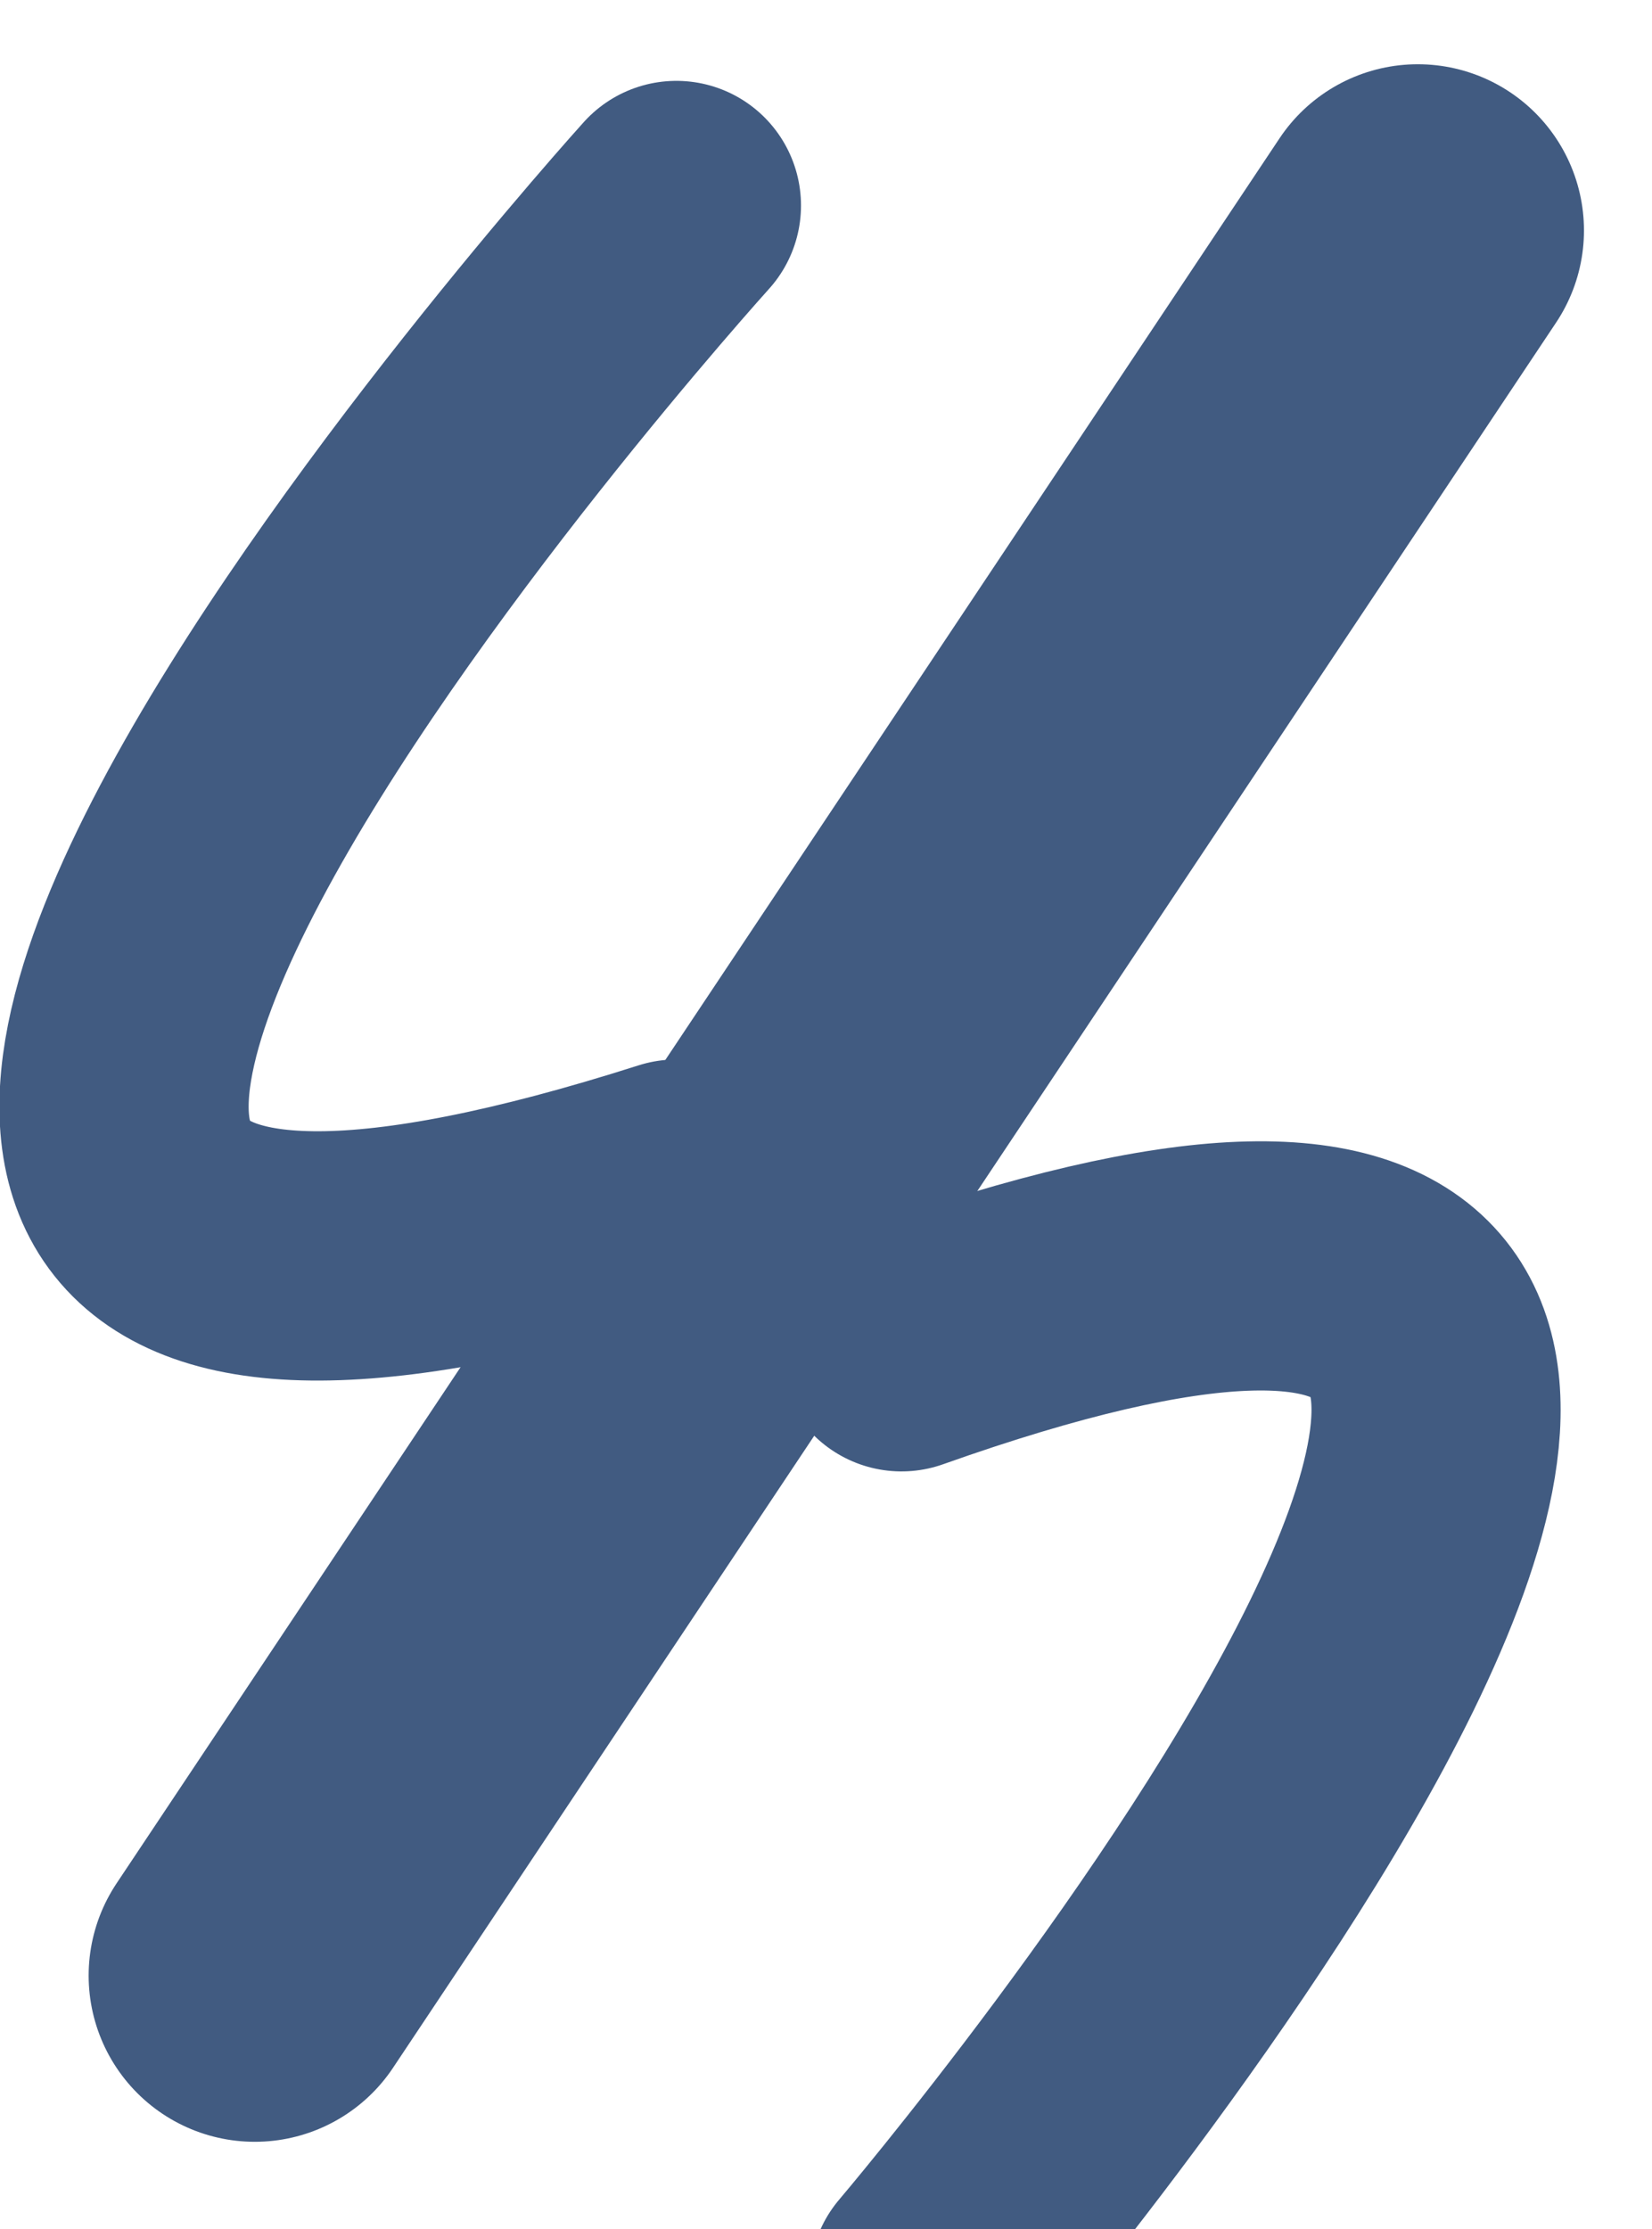
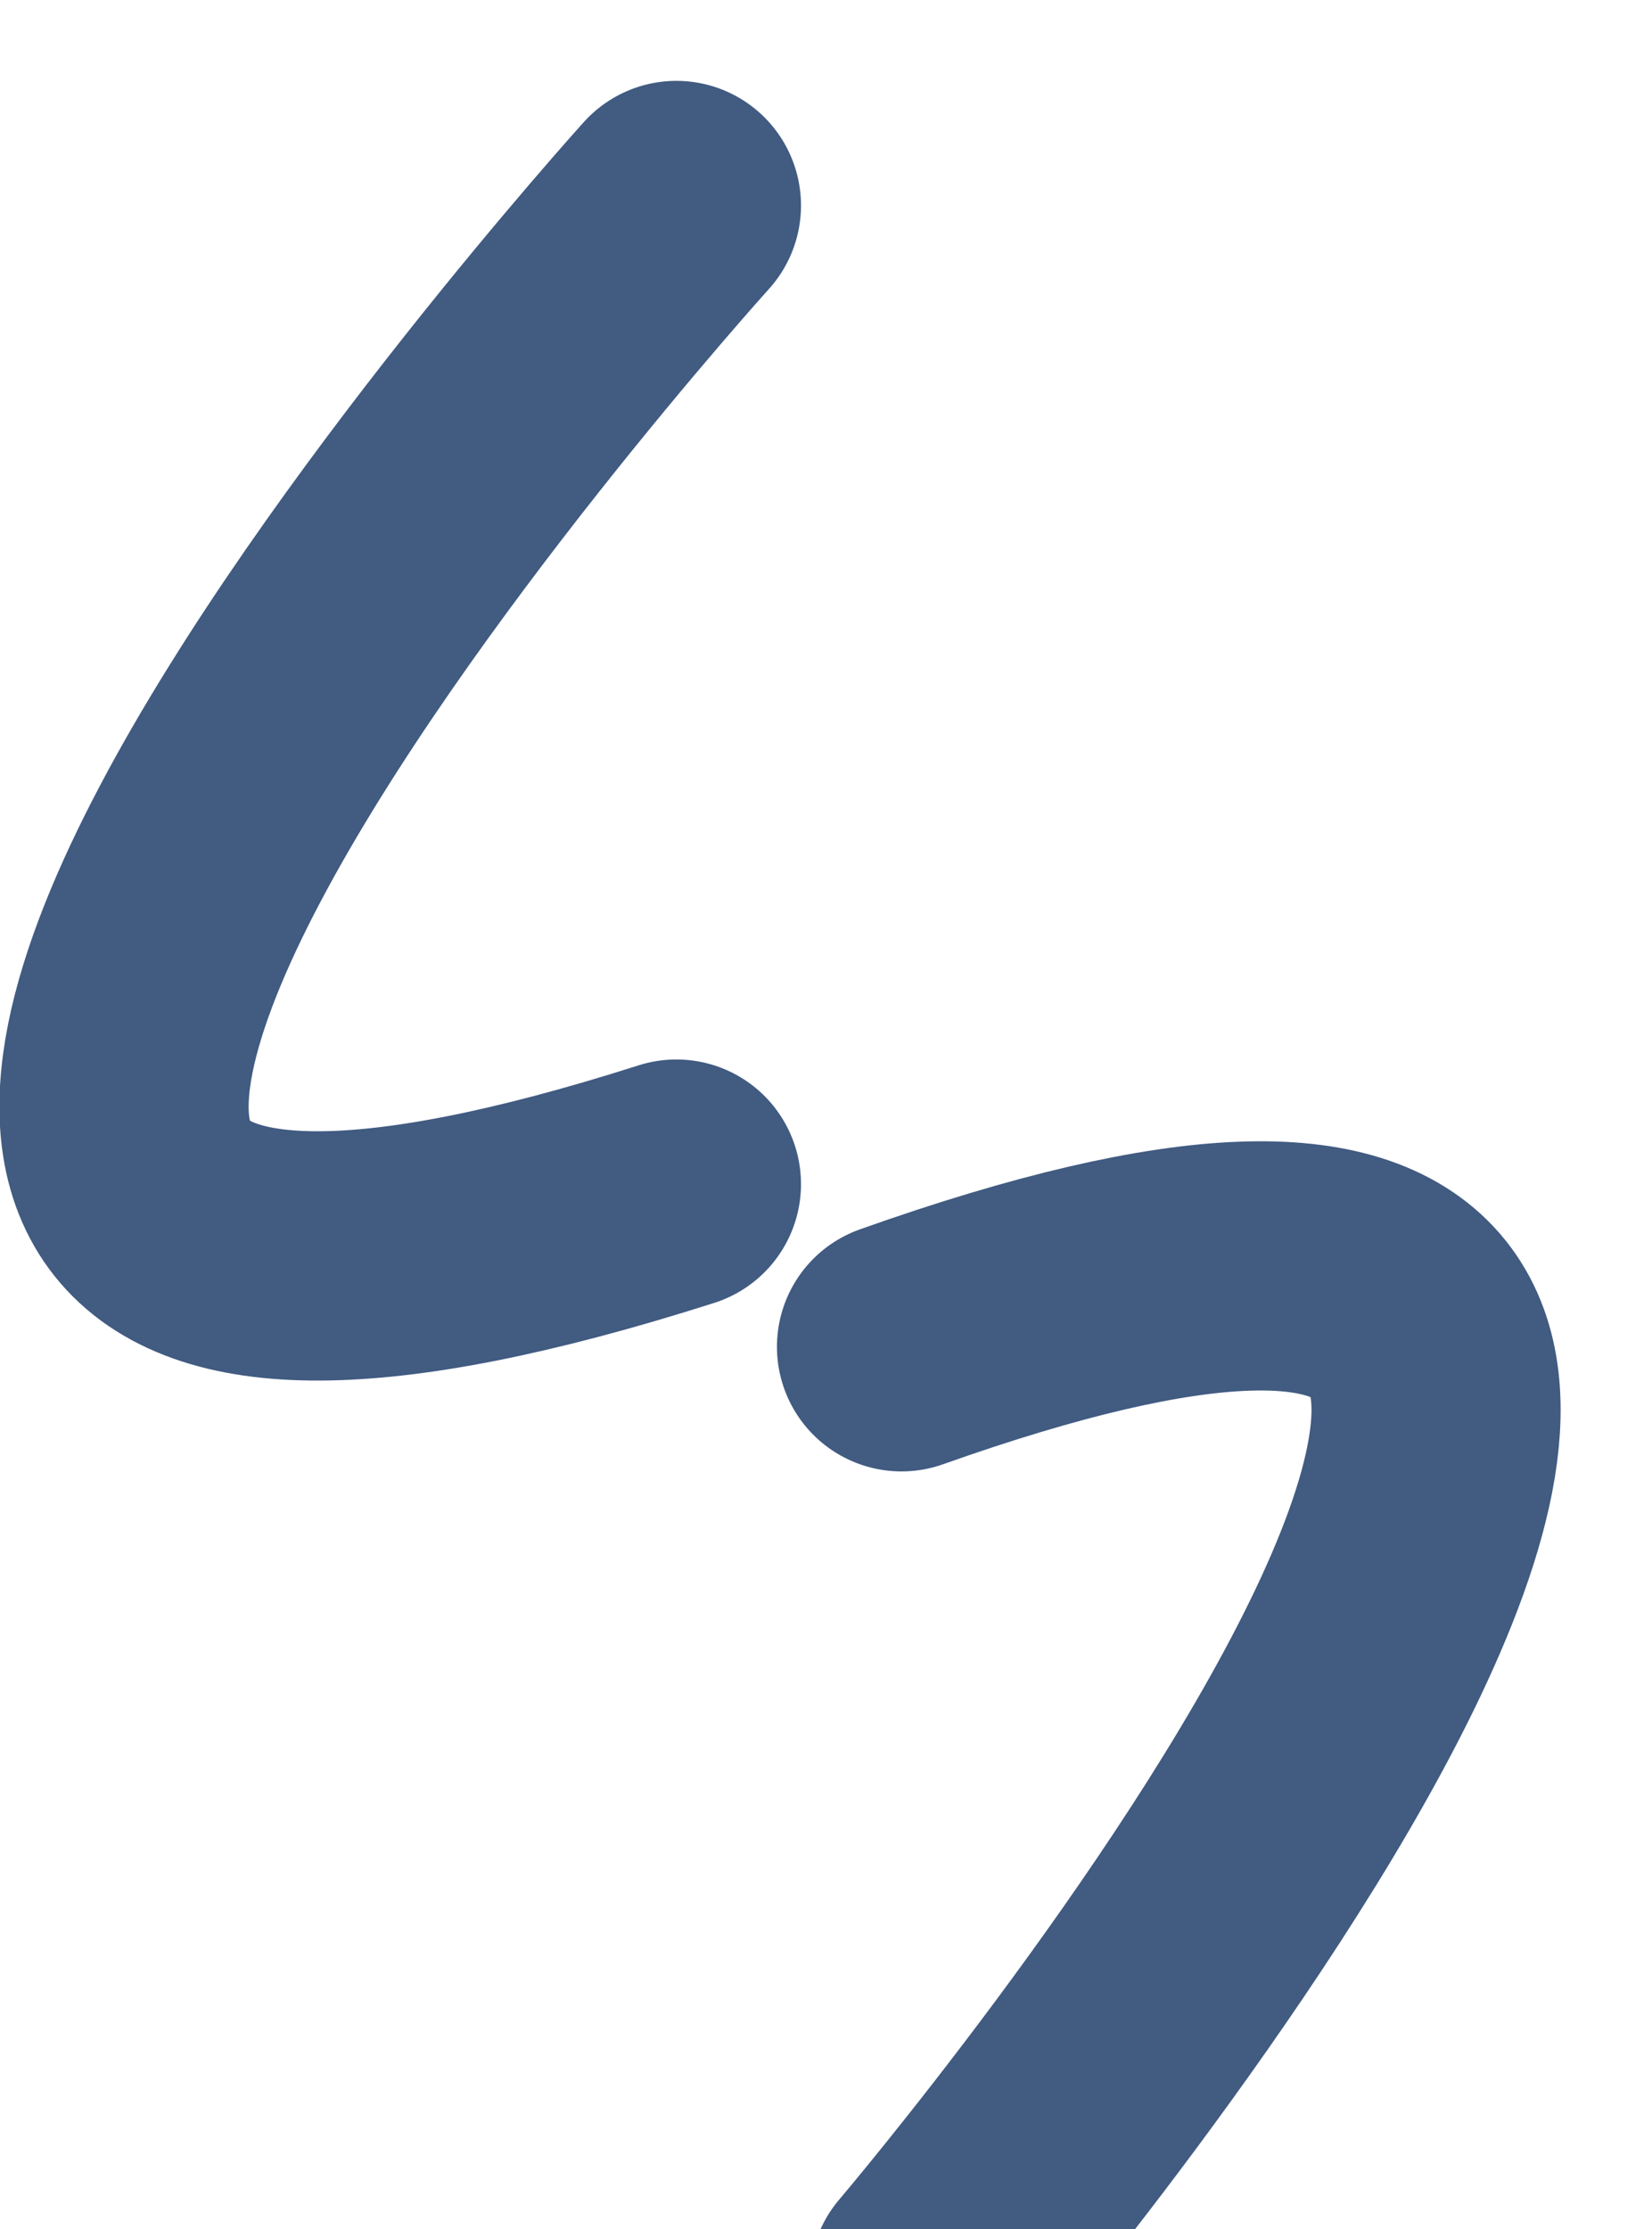
<svg xmlns="http://www.w3.org/2000/svg" viewBox="0 0 19.886 26.826">
  <g id="shamscorner_logo" data-name="shamscorner logo" transform="translate(-122.433 -7209.727)">
    <path id="Path_1067" data-name="Path 1067" d="M122.795,7144.892s-14.96,16.547,0,11.776" transform="translate(7.78 67.308)" fill="none" stroke="#415b81" stroke-linecap="round" stroke-width="3" />
    <path id="Path_1068" data-name="Path 1068" d="M122.554,7144.892s-14.419,15.8,0,11.243" transform="matrix(-0.999, 0.035, -0.035, -0.999, 506.181, 14370.623)" fill="none" stroke="#415b81" stroke-linecap="round" stroke-width="3" />
-     <line id="Line_8" data-name="Line 8" x1="14" y2="21" transform="translate(125.5 7212.5)" fill="none" stroke="#415b81" stroke-linecap="round" stroke-width="4" />
  </g>
</svg>